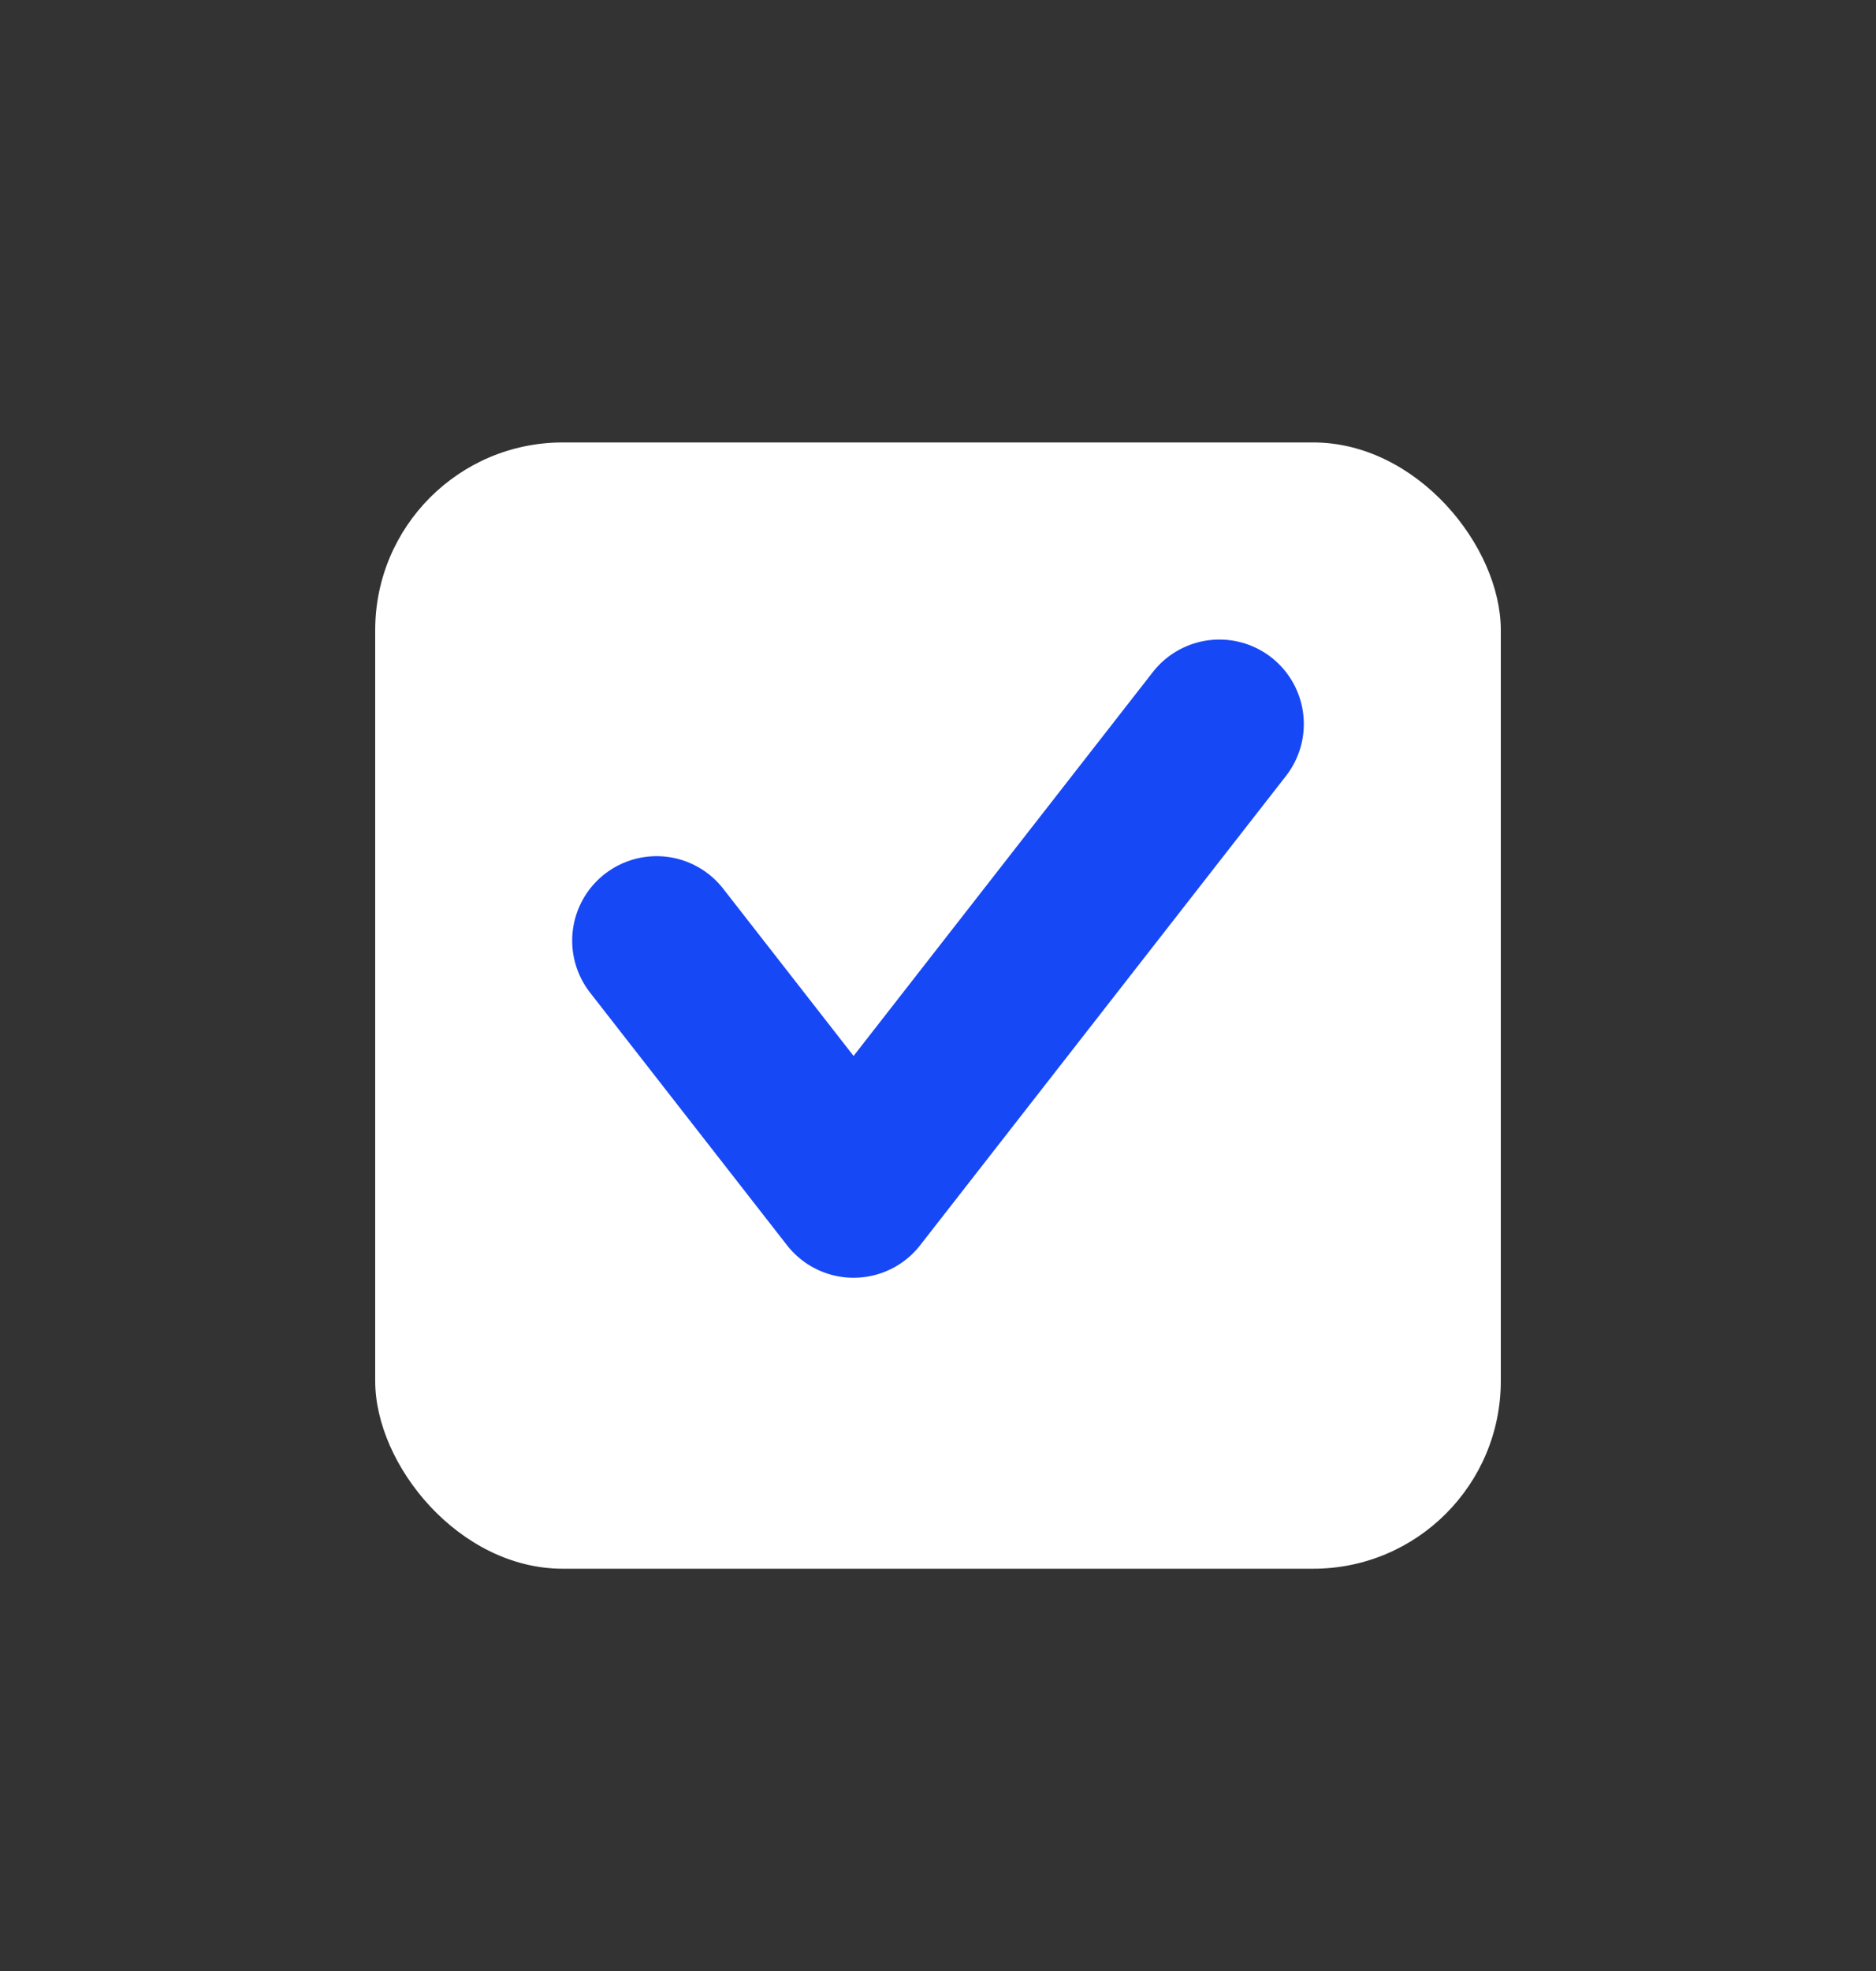
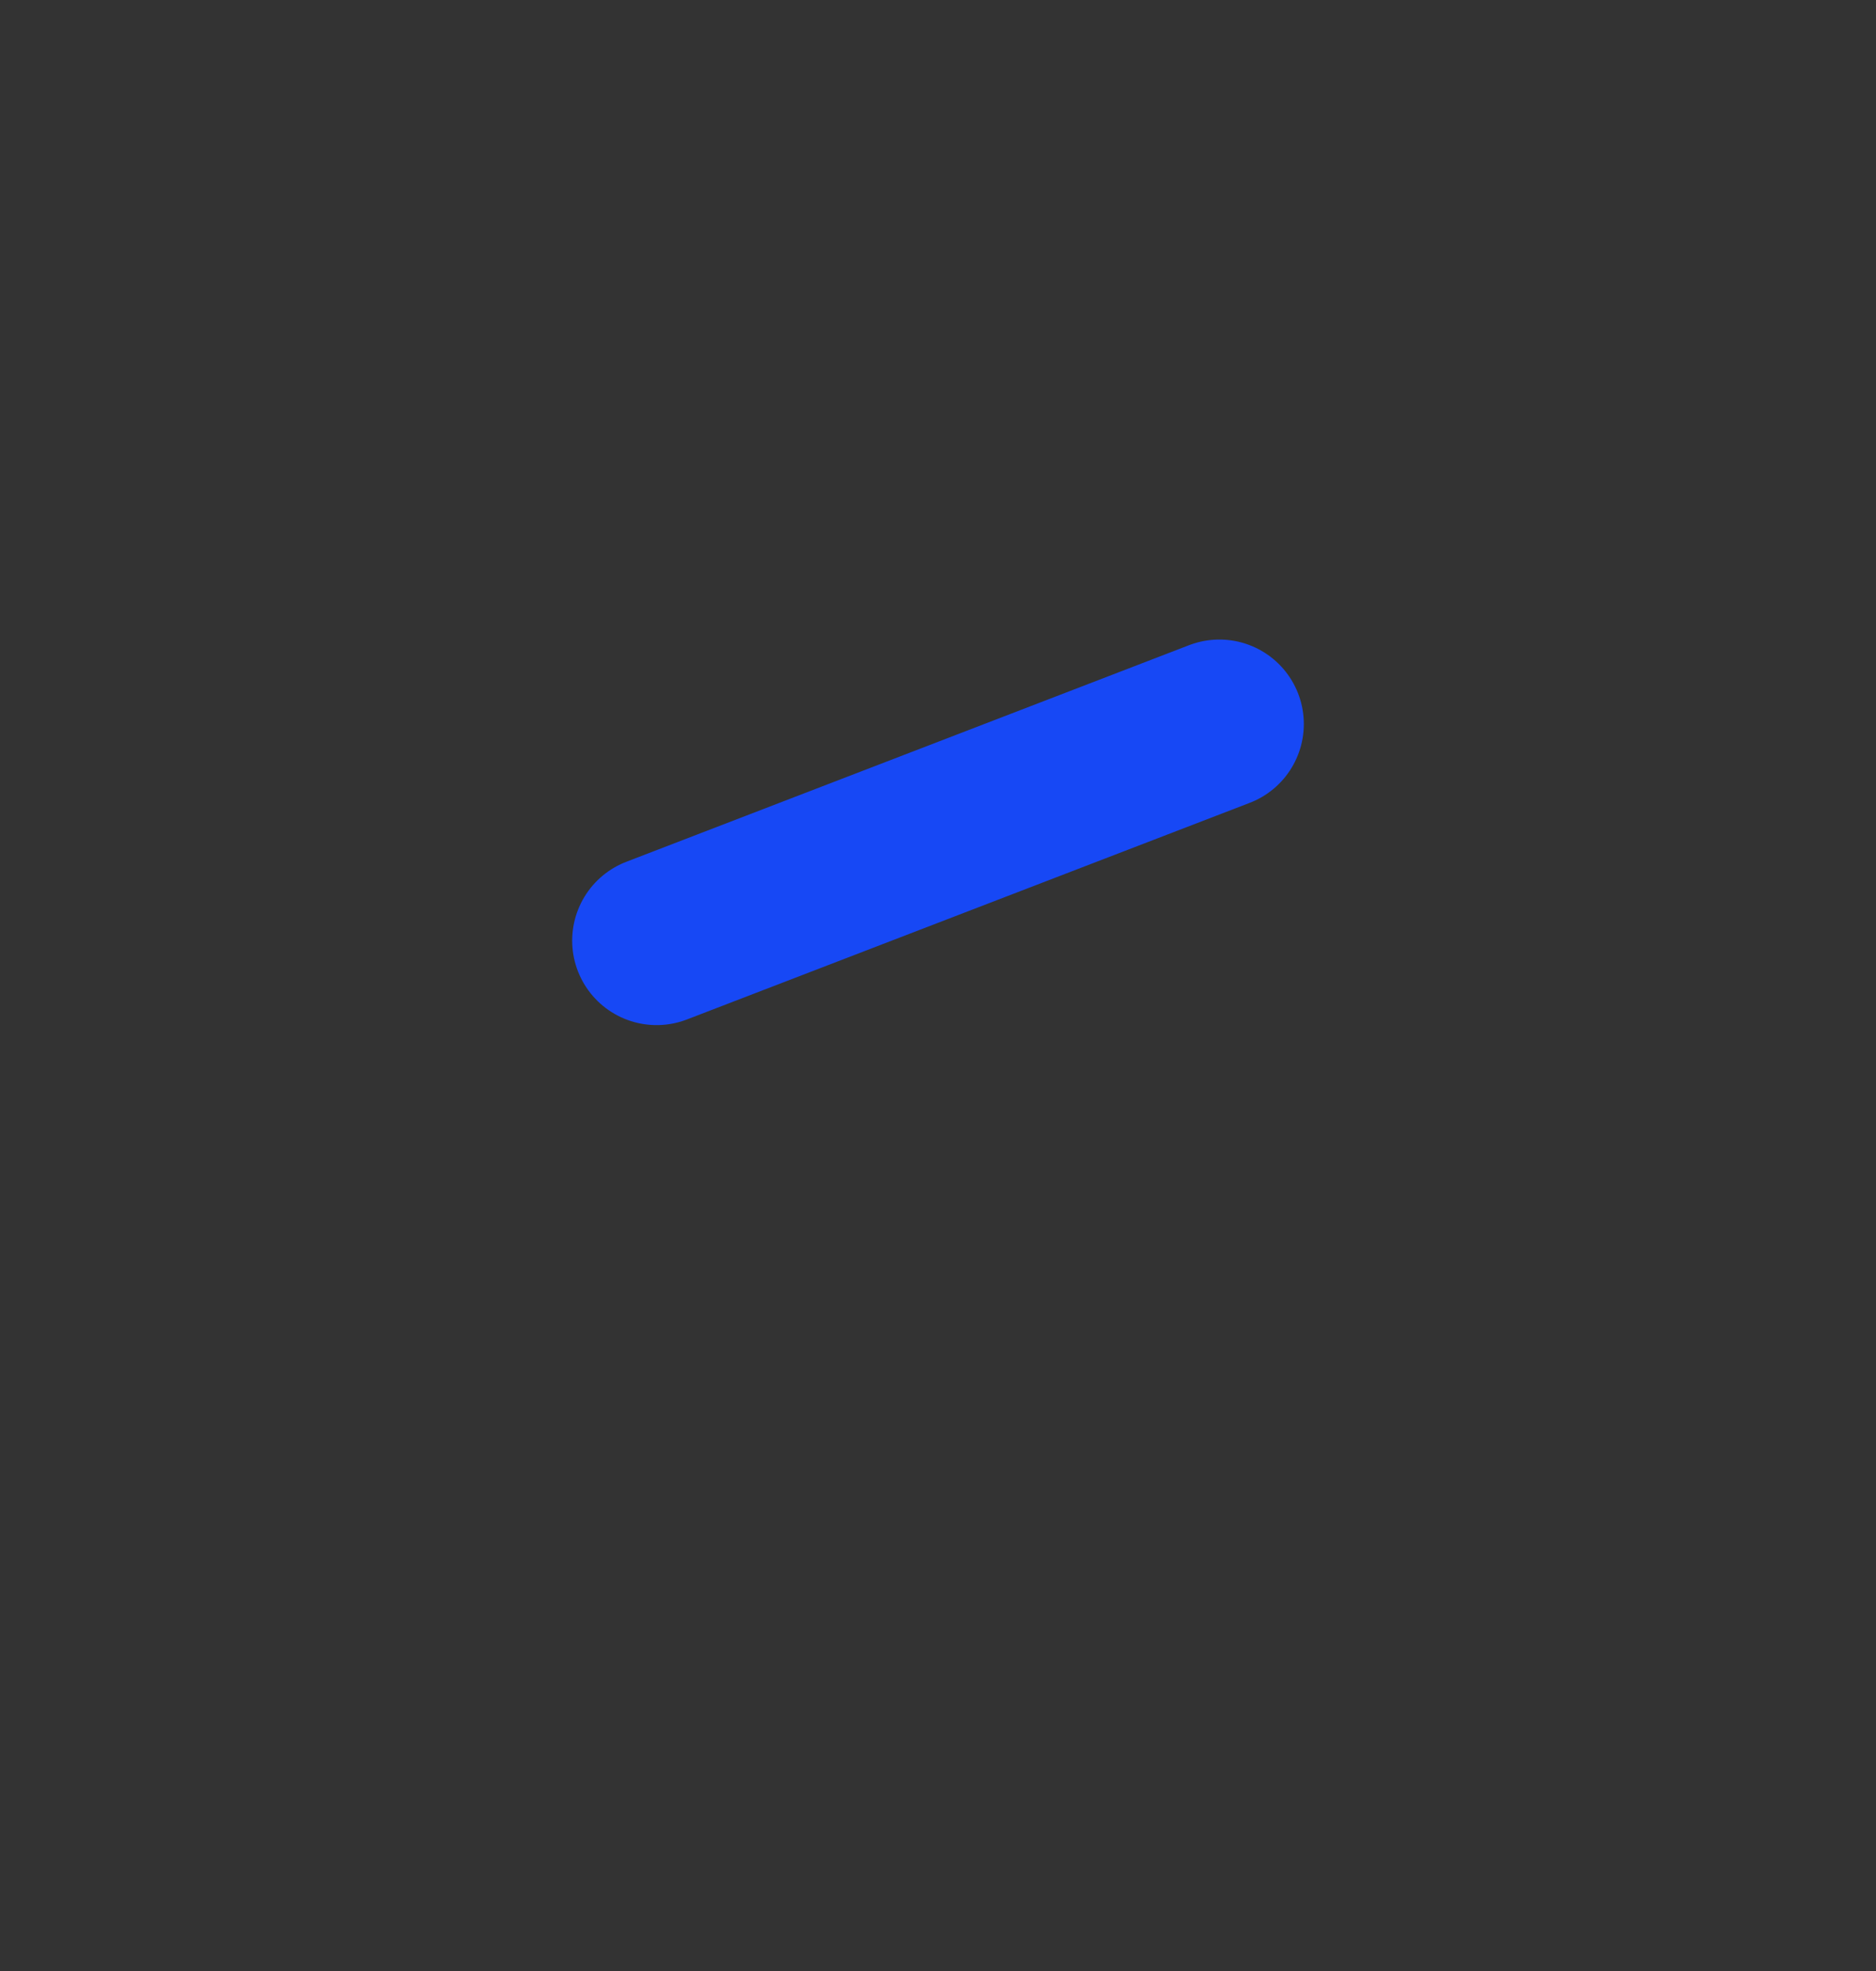
<svg xmlns="http://www.w3.org/2000/svg" width="20" height="21" viewBox="0 0 20 21" fill="none">
  <rect x="0" y="0" width="20" height="21" fill="#333333" stroke="none" />
-   <rect x="4" y="4.714" width="12" height="12" rx="2" fill="white" />
-   <path d="M7 10.022L9.1 12.714L13 7.714" stroke="#1748F5" stroke-width="1.8" stroke-linecap="round" stroke-linejoin="round" />
+   <path d="M7 10.022L13 7.714" stroke="#1748F5" stroke-width="1.8" stroke-linecap="round" stroke-linejoin="round" />
</svg>